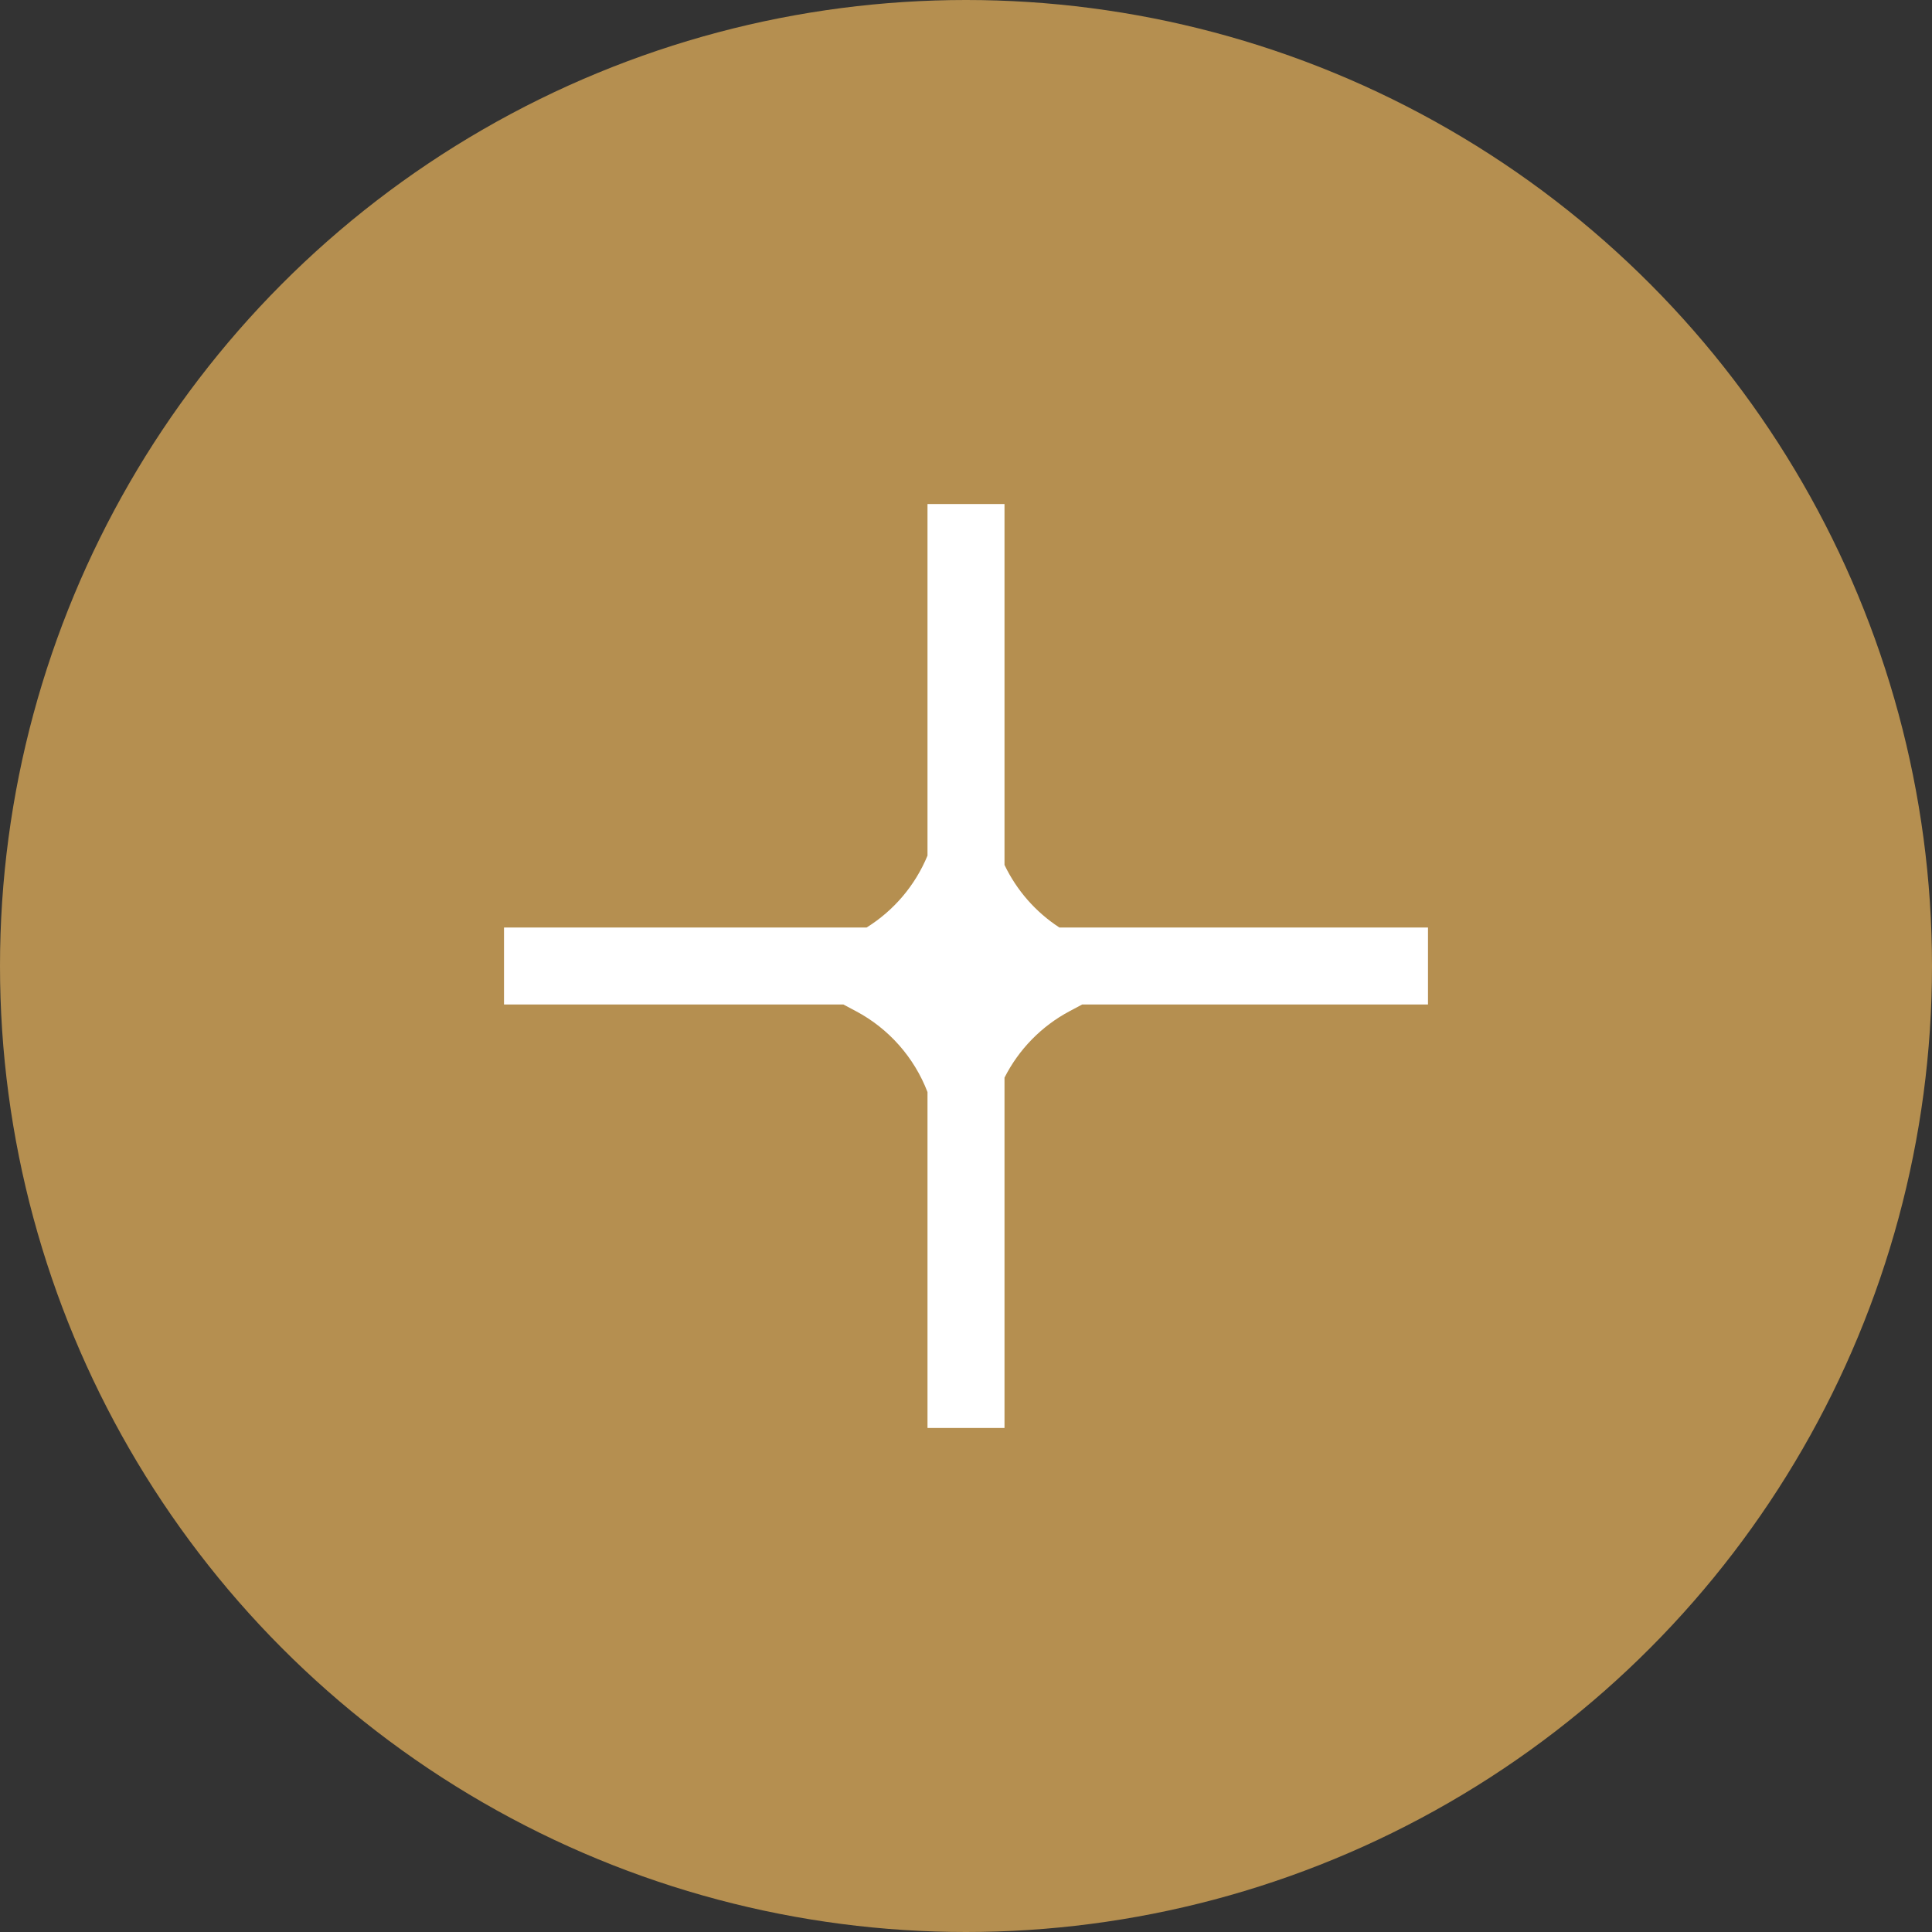
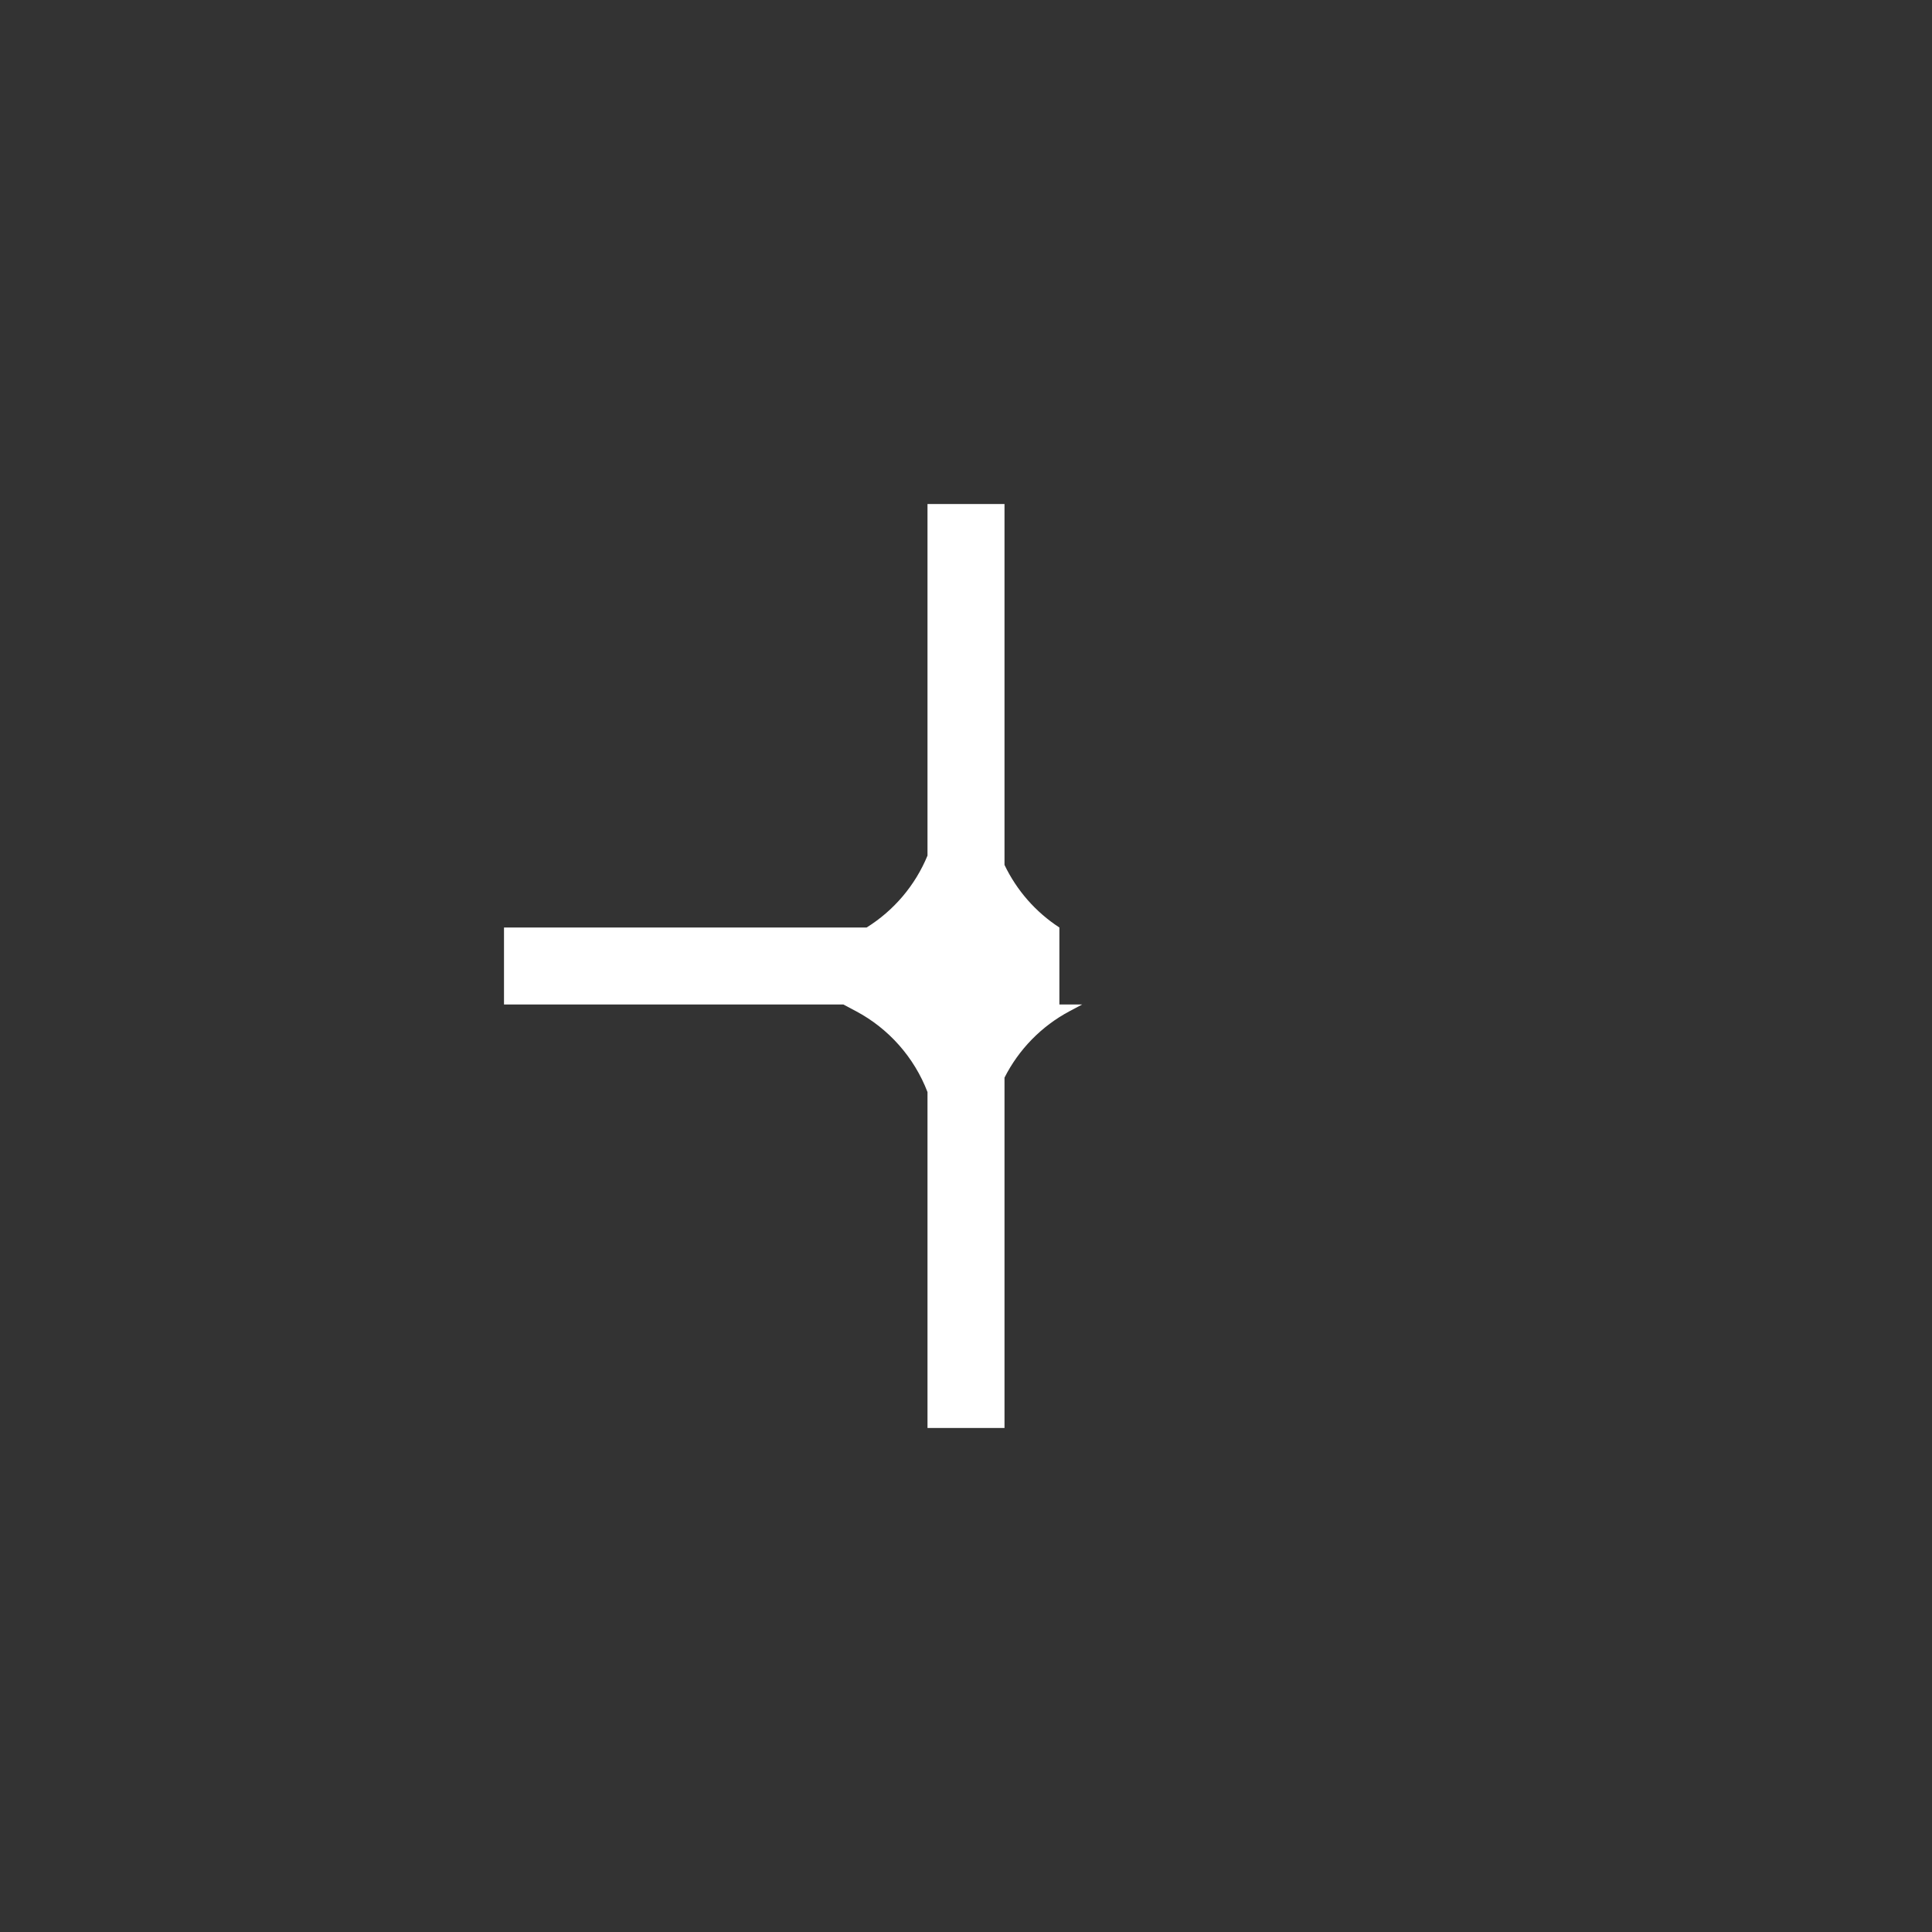
<svg xmlns="http://www.w3.org/2000/svg" width="69" height="69" viewBox="0 0 69 69" fill="none">
  <rect x="0" y="0" width="69" height="69" fill="#333333" stroke="none" />
-   <circle cx="34.5" cy="34.5" r="34.5" fill="#B58F50" />
-   <path d="M35.875 30.89C36.311 31.8 36.988 32.574 37.835 33.125H51V35.875H38.648L38.197 36.115C37.193 36.65 36.385 37.48 35.875 38.487V51H33.125V39.002C32.65 37.764 31.744 36.738 30.573 36.115L30.122 35.875H18V33.125H30.951C31.924 32.518 32.686 31.622 33.125 30.557V18H35.875V30.89Z" fill="white" />
+   <path d="M35.875 30.89C36.311 31.8 36.988 32.574 37.835 33.125V35.875H38.648L38.197 36.115C37.193 36.65 36.385 37.48 35.875 38.487V51H33.125V39.002C32.65 37.764 31.744 36.738 30.573 36.115L30.122 35.875H18V33.125H30.951C31.924 32.518 32.686 31.622 33.125 30.557V18H35.875V30.89Z" fill="white" />
</svg>